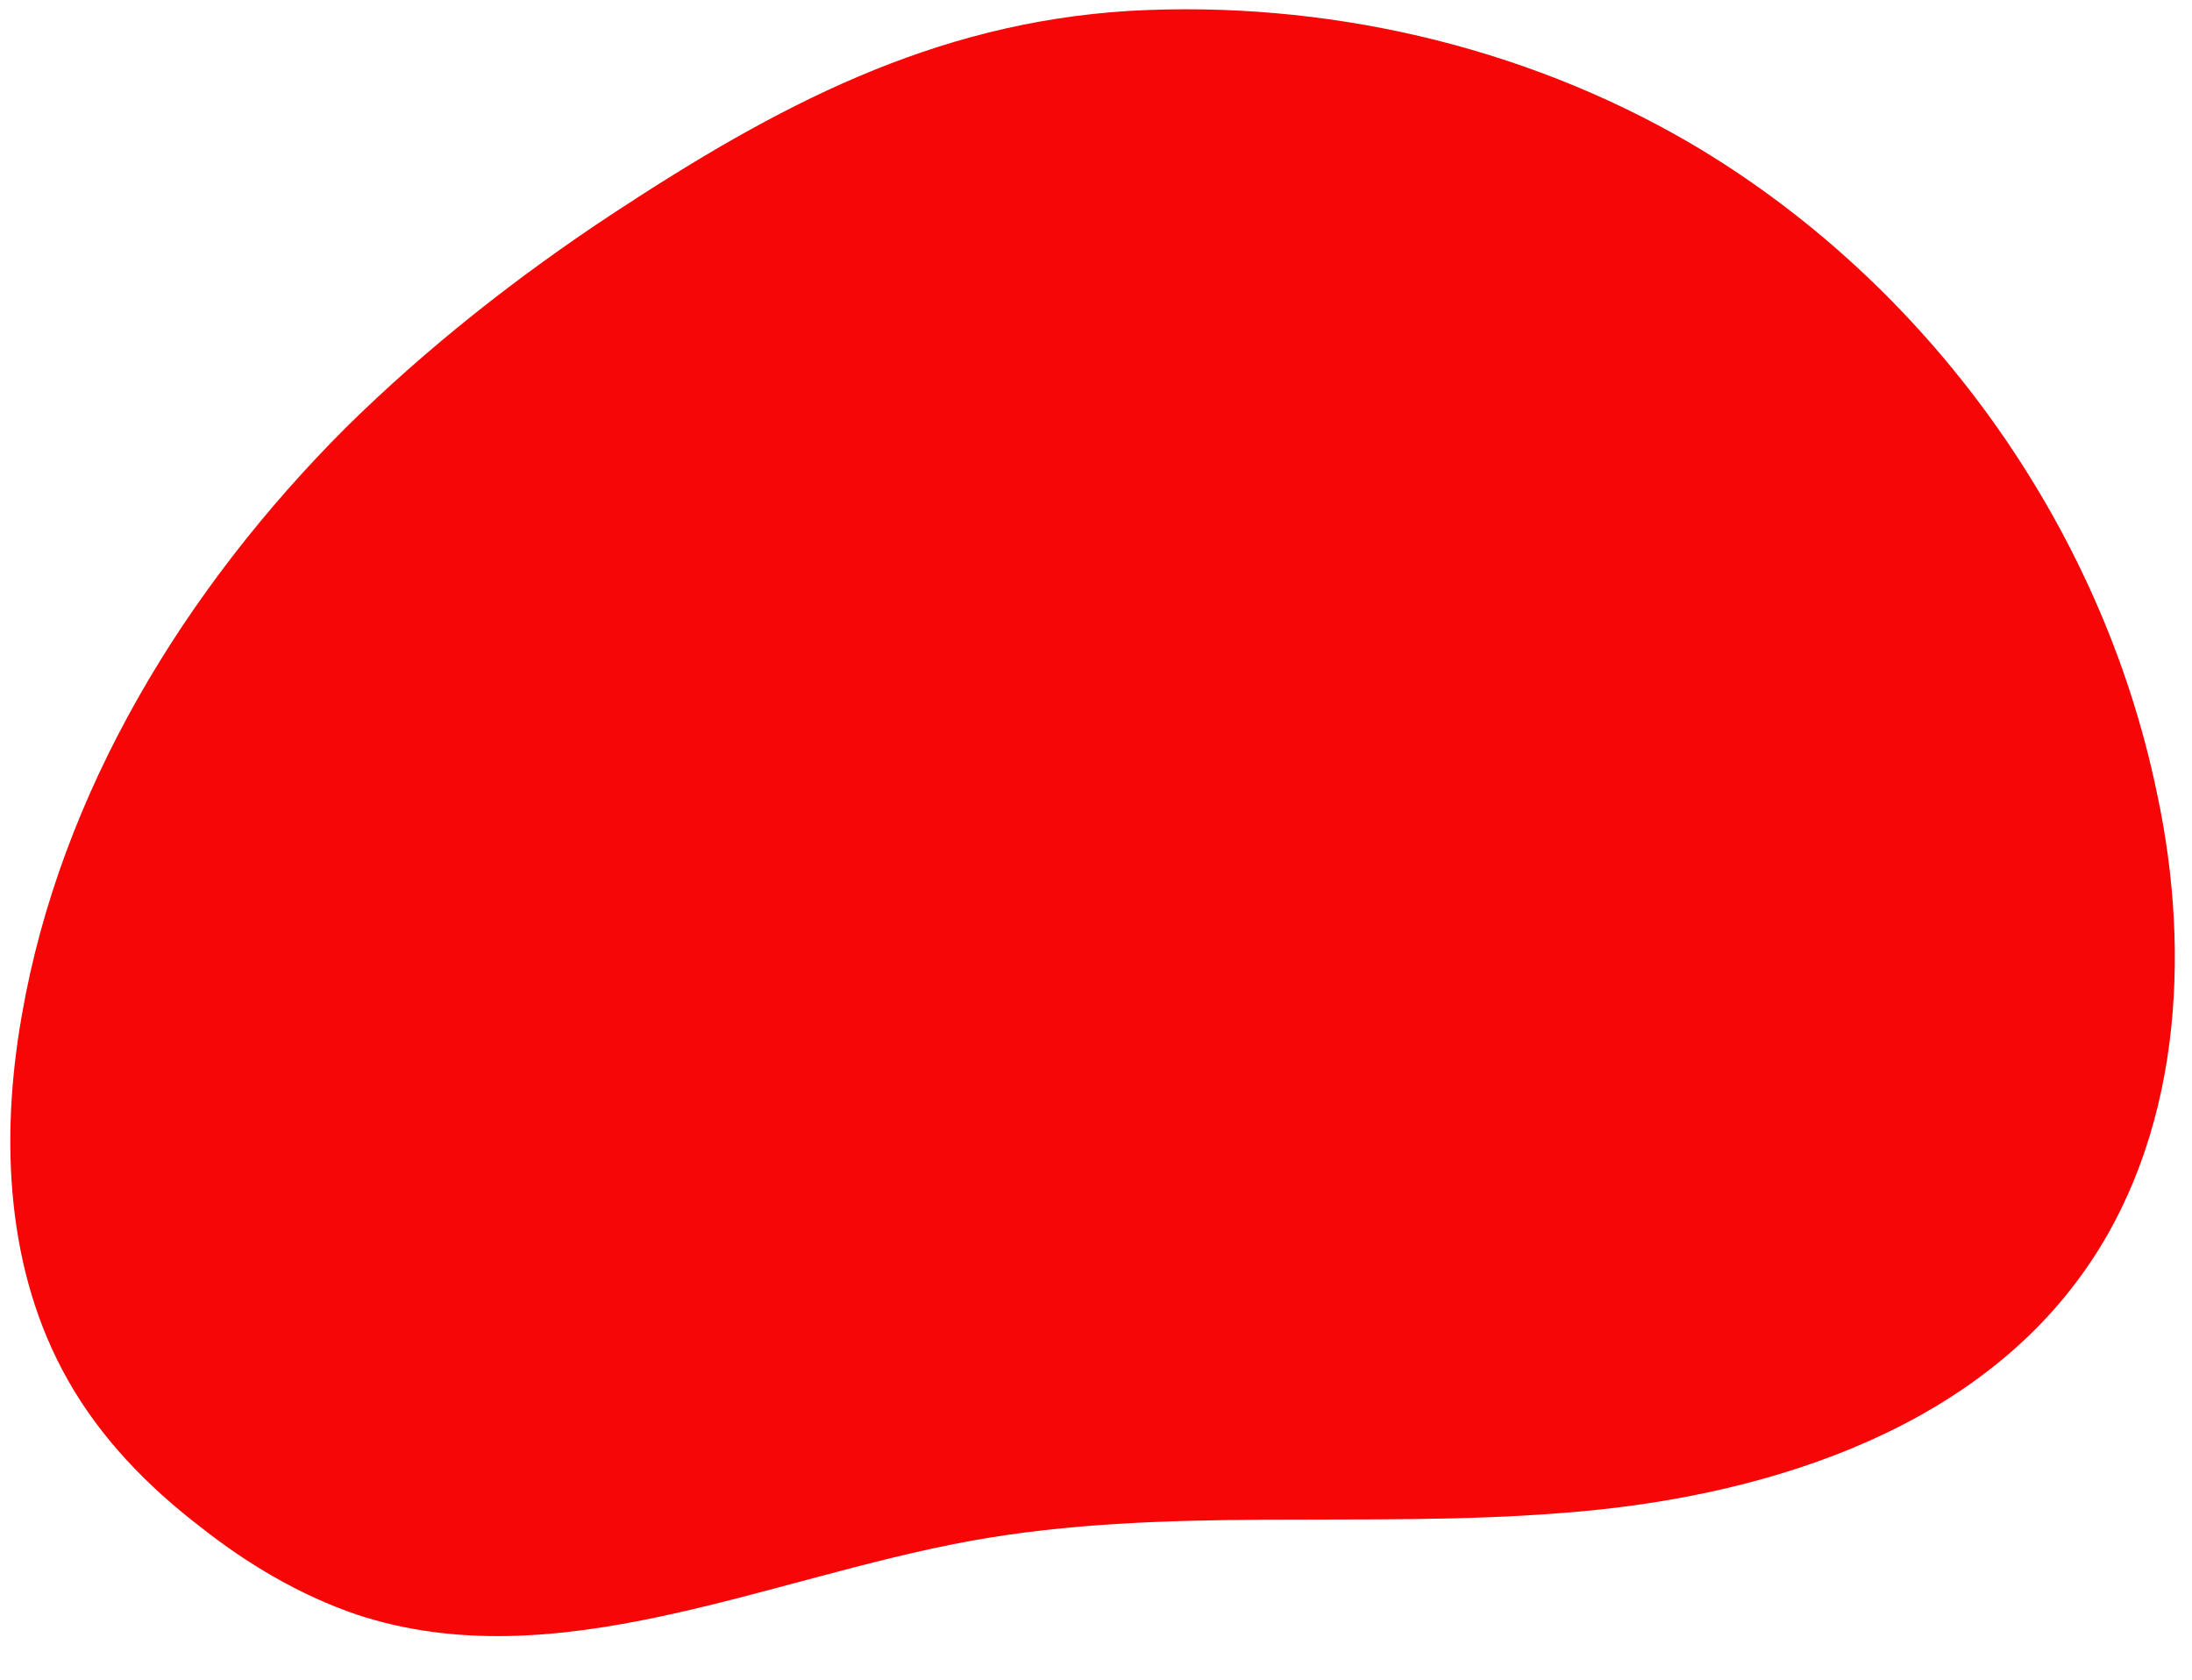
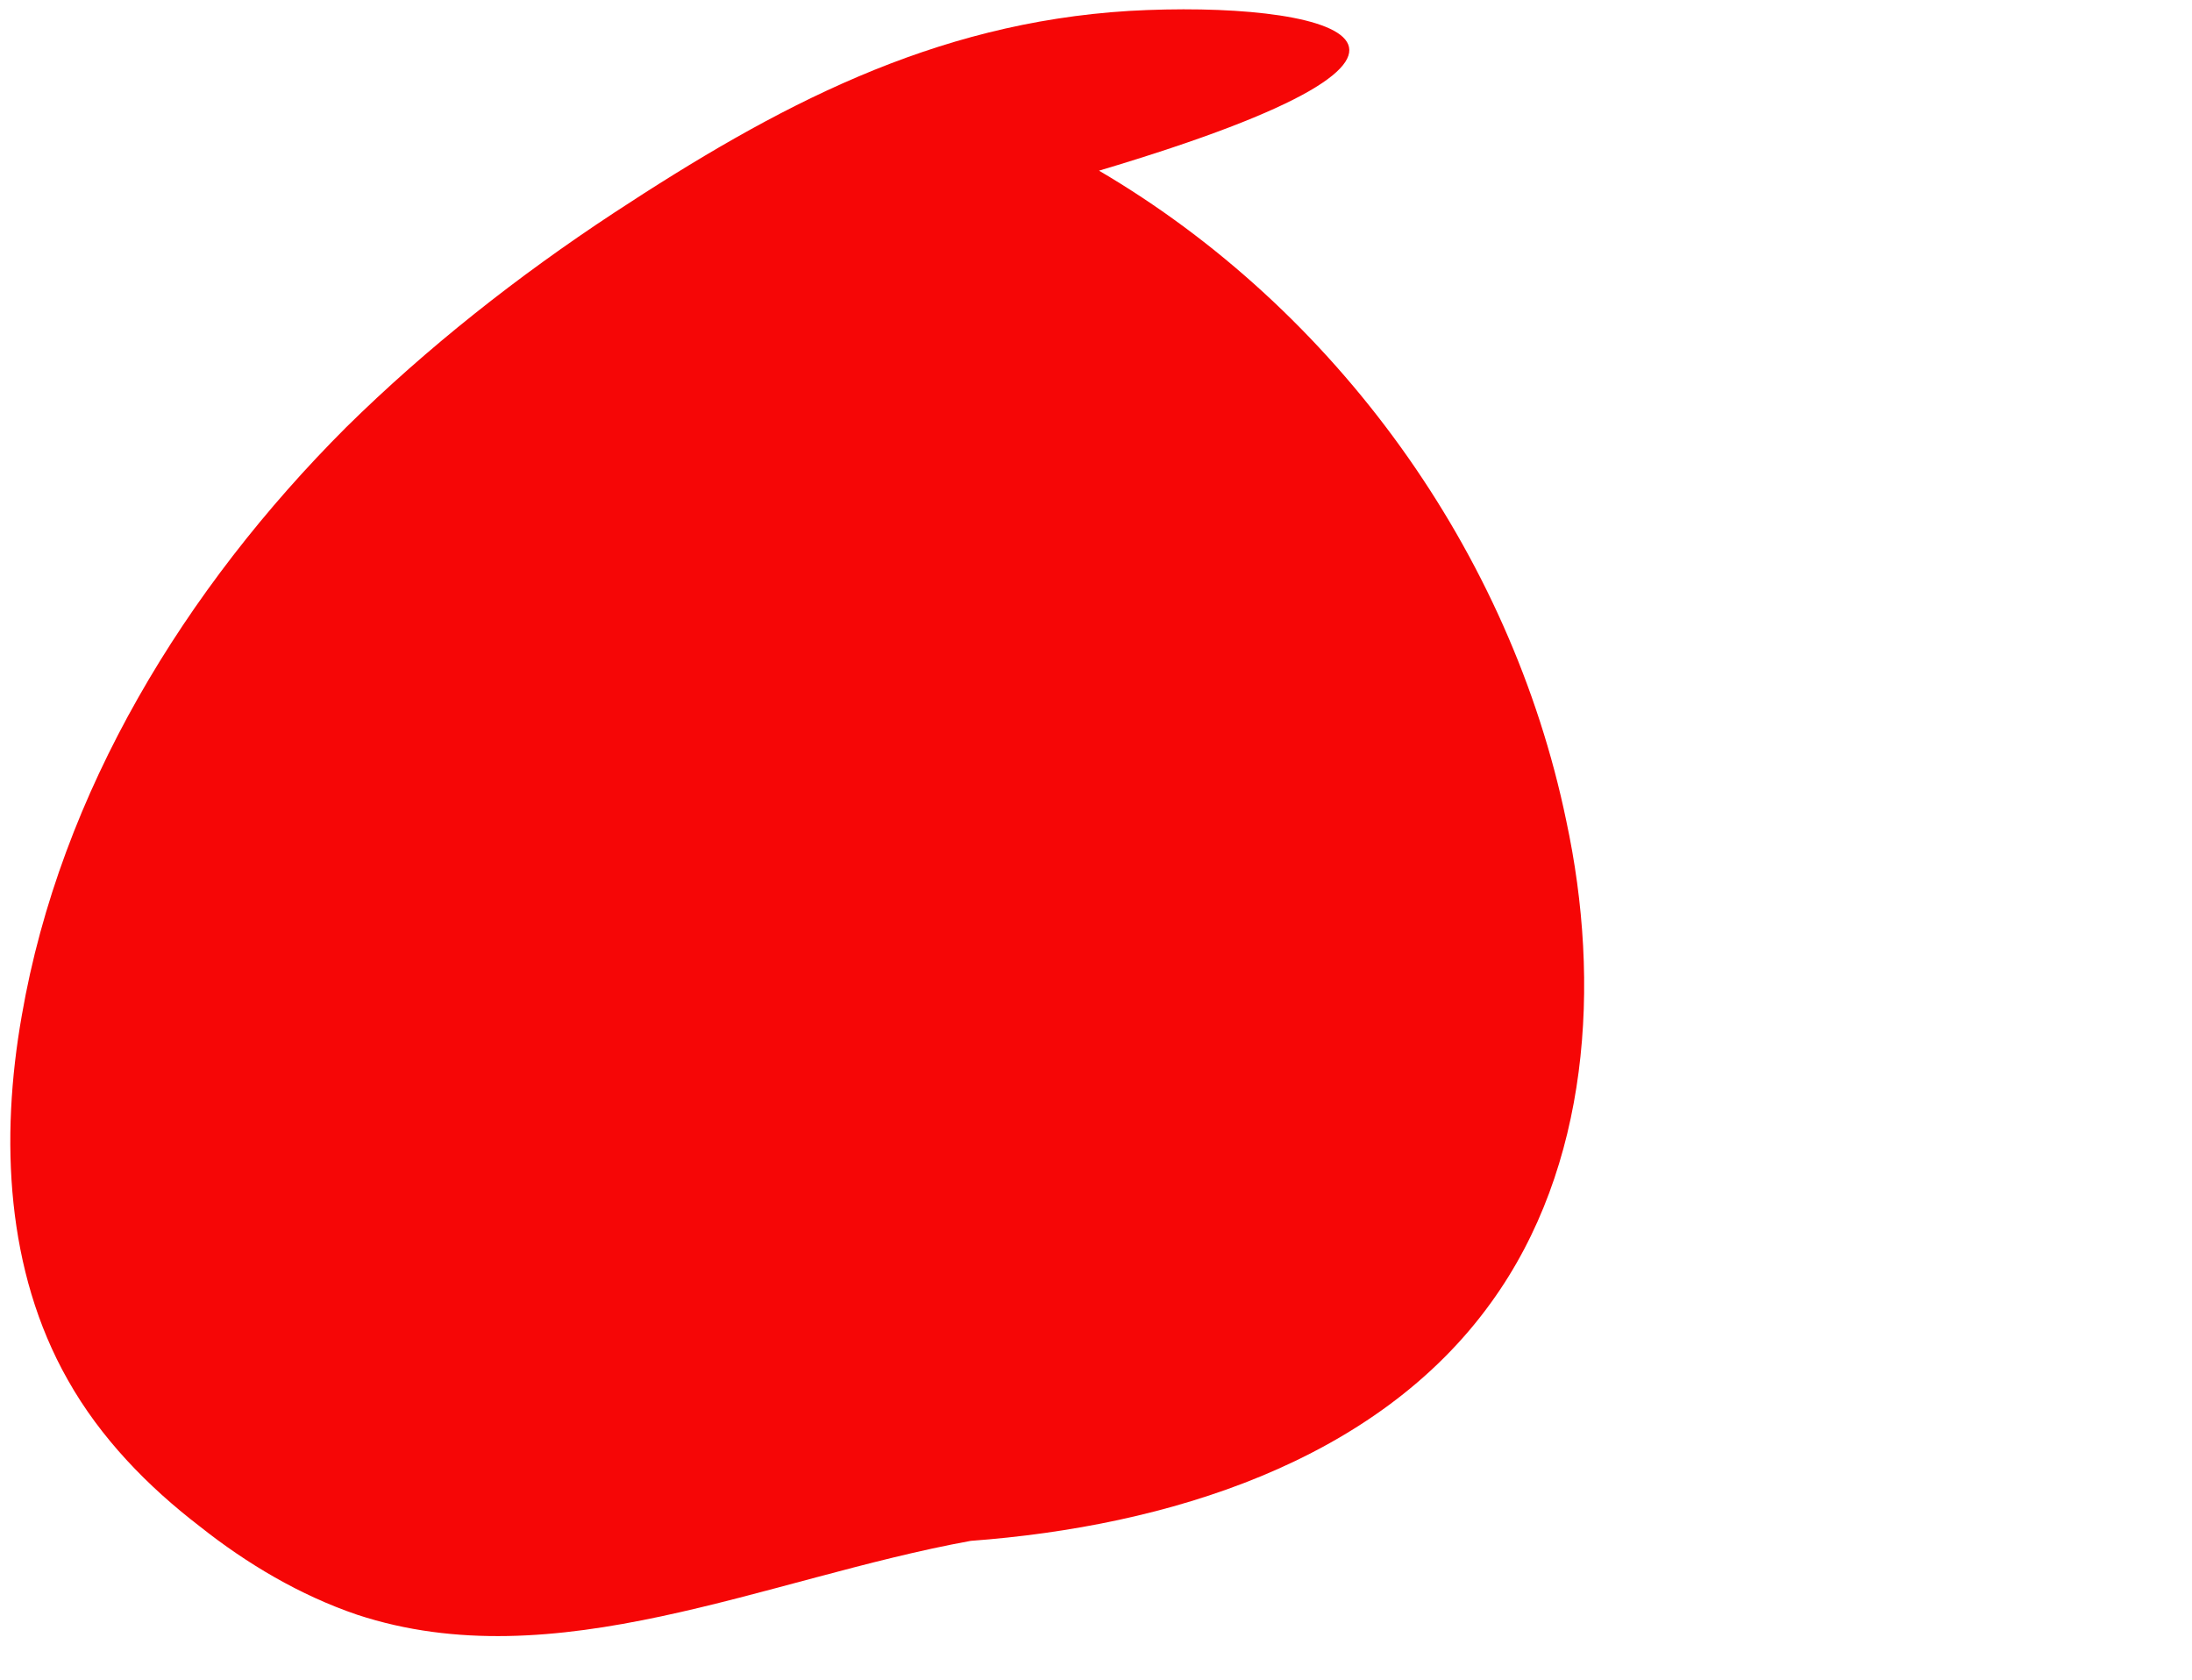
<svg xmlns="http://www.w3.org/2000/svg" fill="#000000" height="138.8" preserveAspectRatio="xMidYMid meet" version="1" viewBox="-0.8 -0.8 181.1 138.8" width="181.1" zoomAndPan="magnify">
  <g id="change1_1">
-     <path d="M27.8,34.5C14.5,47.8,4.2,64.6,1,83.1c-1.8,10.2-1.3,21.1,3.8,30.1c2.7,4.8,6.6,8.8,10.9,12.1 c3.9,3.1,8.3,5.7,13,7.3c16.4,5.4,33.7-3,50.7-6.1c16-2.9,32.5-1,48.8-2.3c16.2-1.2,33.5-6.5,43-19.7c8.1-11.2,9.1-26.3,6.2-39.8 c-4.6-22.2-19-42.2-38.6-53.7C124.9,2.9,108.5-0.8,92.5,0.1C76.2,1.1,63.3,8,49.9,16.8C42,22,34.5,27.9,27.8,34.5z" fill="#f60606" />
+     <path d="M27.8,34.5C14.5,47.8,4.2,64.6,1,83.1c-1.8,10.2-1.3,21.1,3.8,30.1c2.7,4.8,6.6,8.8,10.9,12.1 c3.9,3.1,8.3,5.7,13,7.3c16.4,5.4,33.7-3,50.7-6.1c16.2-1.2,33.5-6.5,43-19.7c8.1-11.2,9.1-26.3,6.2-39.8 c-4.6-22.2-19-42.2-38.6-53.7C124.9,2.9,108.5-0.8,92.5,0.1C76.2,1.1,63.3,8,49.9,16.8C42,22,34.5,27.9,27.8,34.5z" fill="#f60606" />
  </g>
</svg>